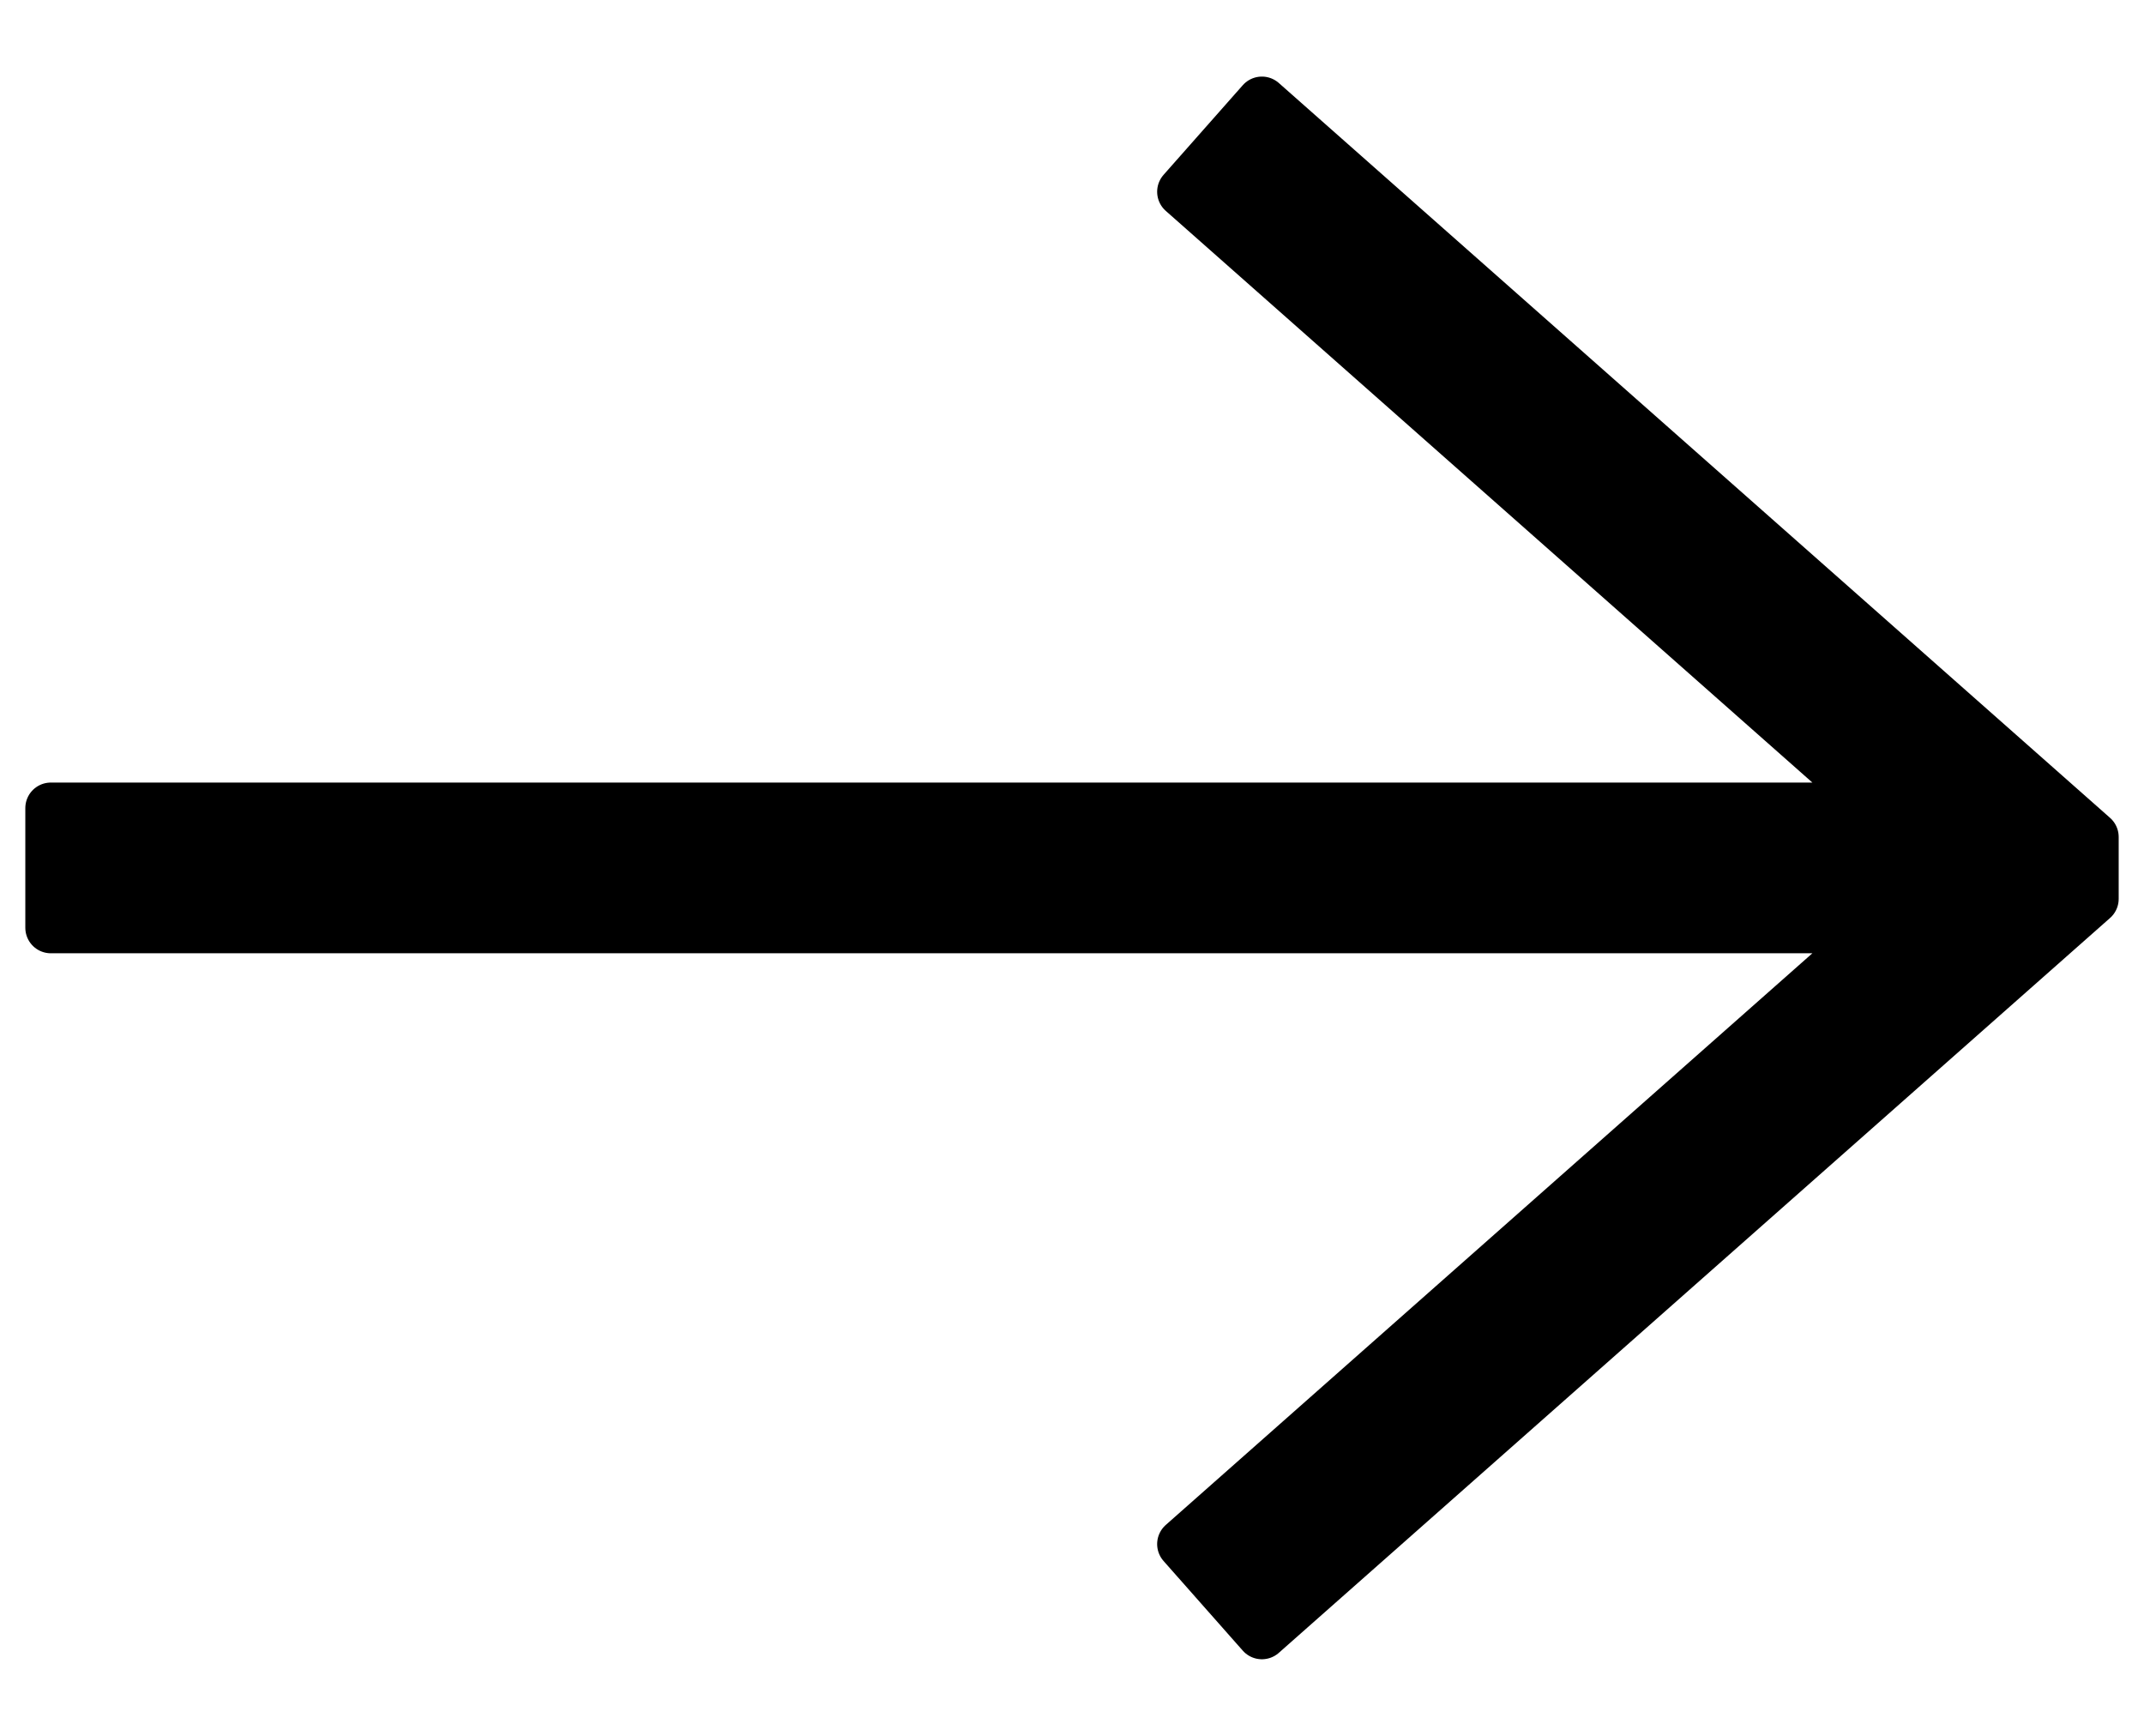
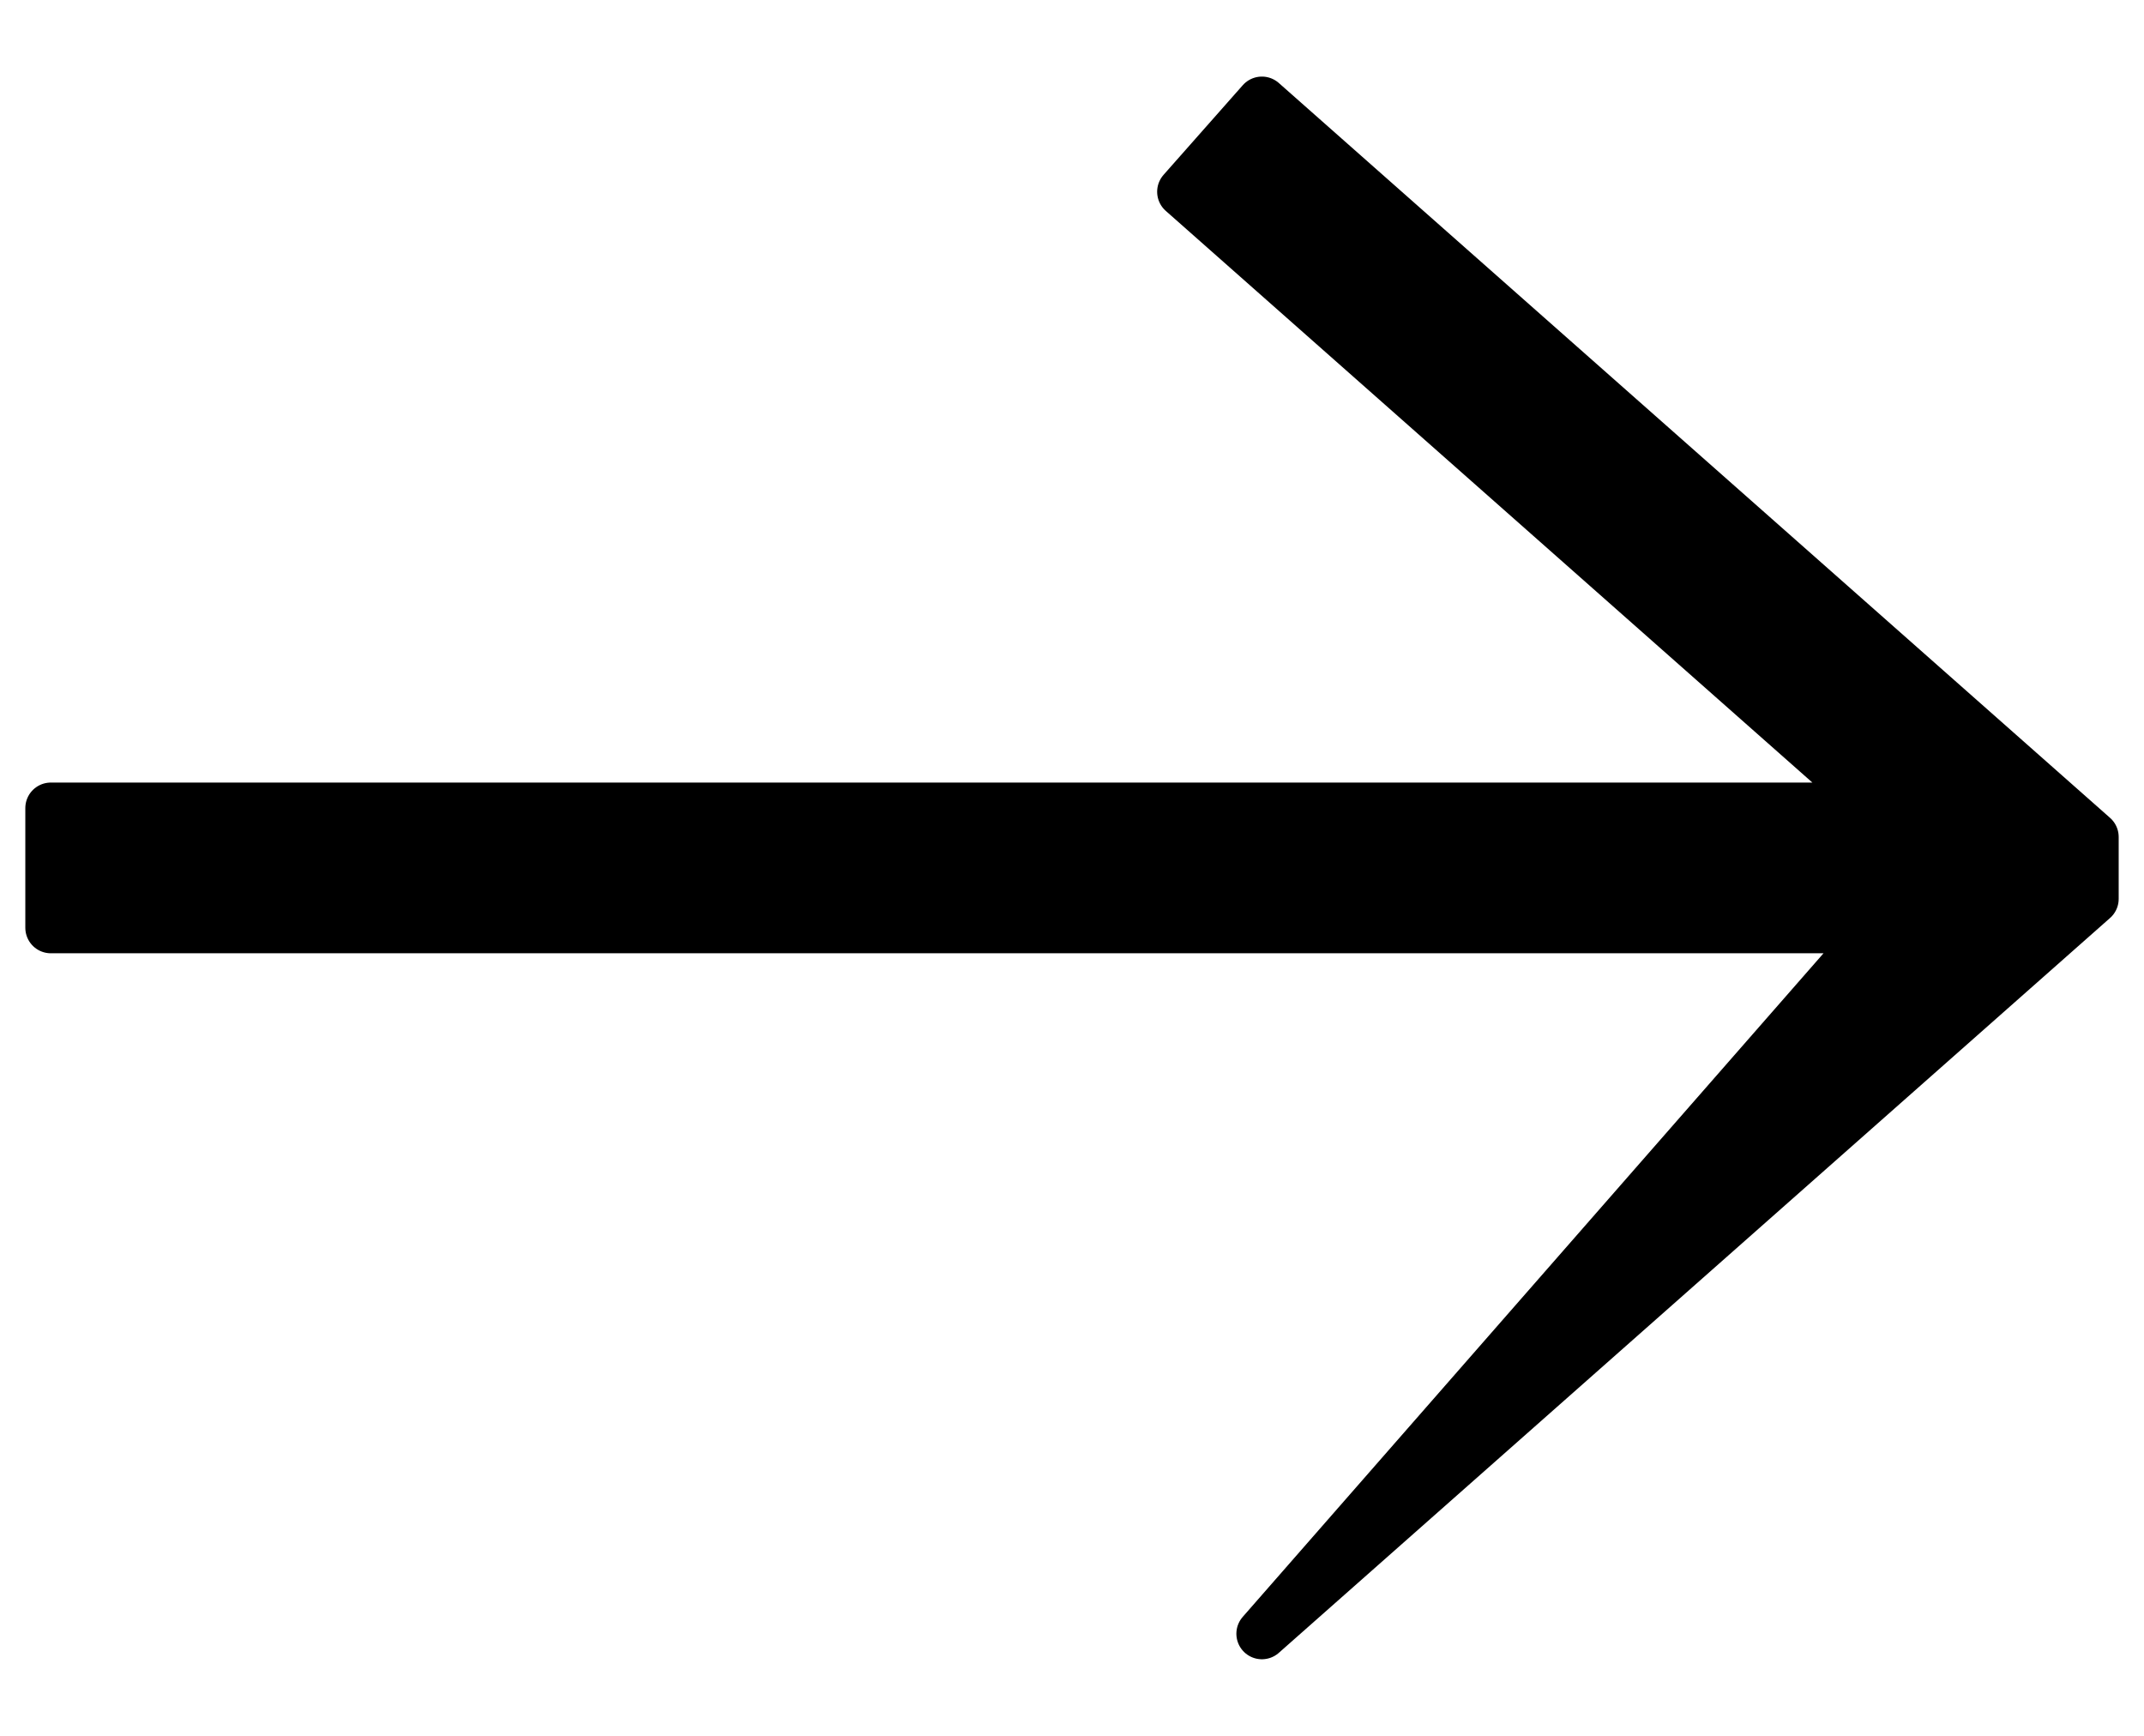
<svg xmlns="http://www.w3.org/2000/svg" width="21" height="17" viewBox="0 0 21 17" fill="none">
-   <path d="M12.36 1L11.584 1.878L18.412 7.914L0.498 7.914L0.498 9.086L18.412 9.086L11.584 15.122L12.36 16L20.502 8.803V8.197L12.36 1Z" fill="black" stroke="black" stroke-width="0.5" stroke-linejoin="round" />
+   <path d="M12.36 1L11.584 1.878L18.412 7.914L0.498 7.914L0.498 9.086L18.412 9.086L12.36 16L20.502 8.803V8.197L12.36 1Z" fill="black" stroke="black" stroke-width="0.5" stroke-linejoin="round" />
</svg>